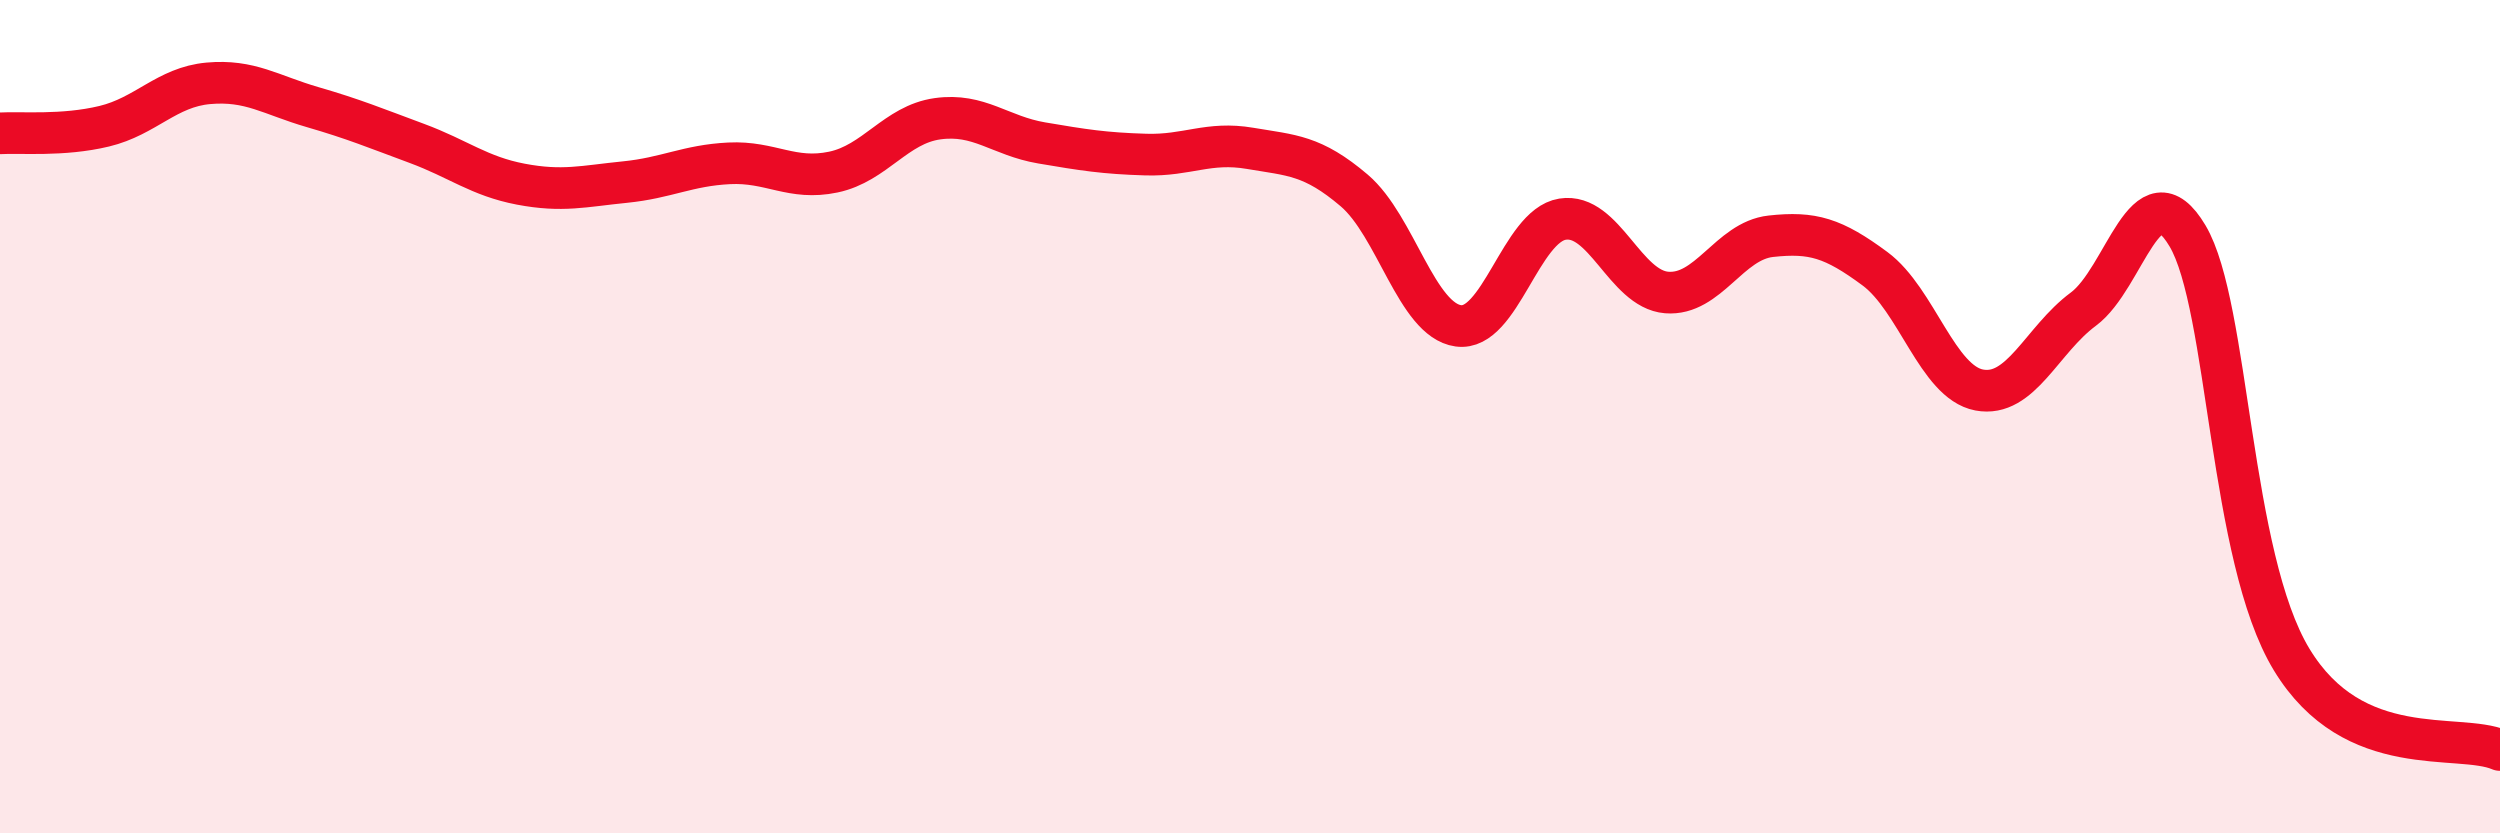
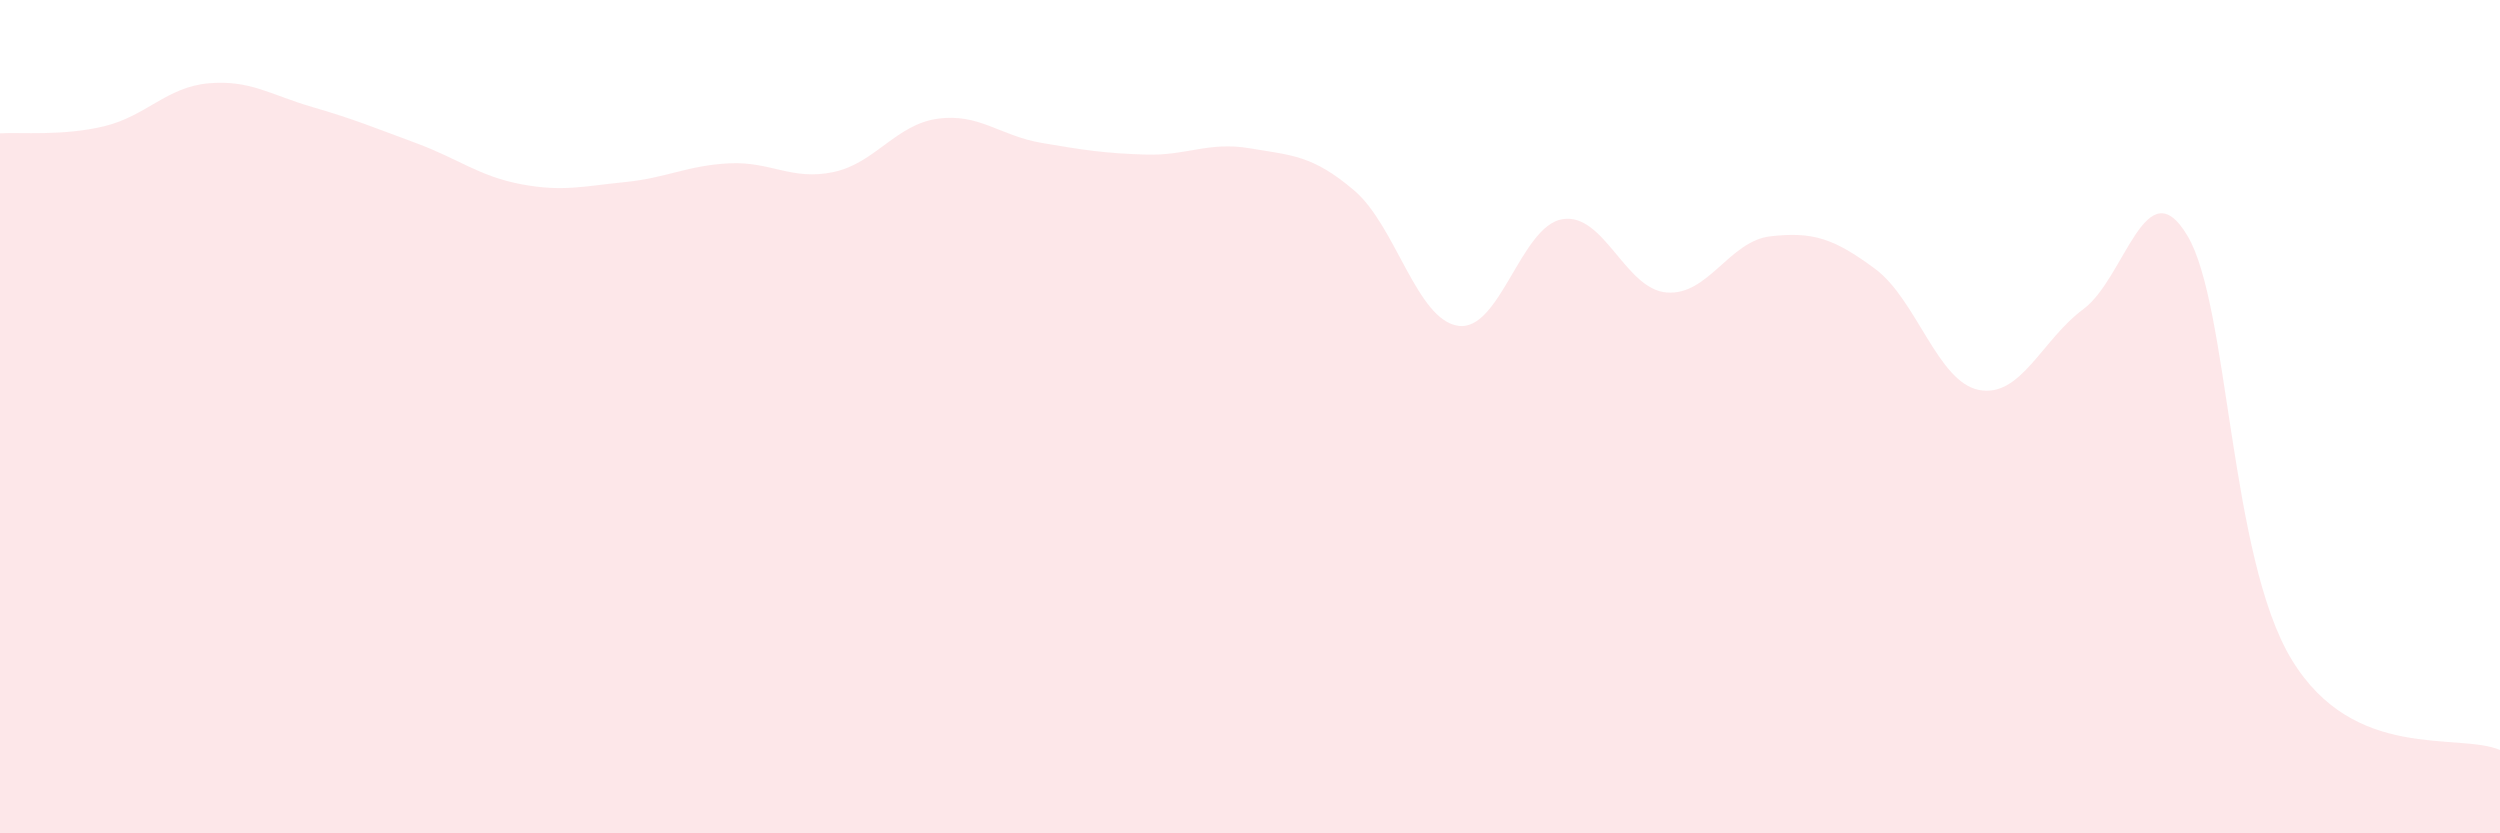
<svg xmlns="http://www.w3.org/2000/svg" width="60" height="20" viewBox="0 0 60 20">
  <path d="M 0,3.2 C 0.5,3.17 1.5,3.27 2.5,3.03 C 3.5,2.79 4,2.09 5,2 C 6,1.91 6.5,2.28 7.5,2.57 C 8.5,2.86 9,3.07 10,3.44 C 11,3.81 11.5,4.23 12.5,4.42 C 13.5,4.61 14,4.47 15,4.37 C 16,4.27 16.5,3.97 17.5,3.92 C 18.5,3.87 19,4.34 20,4.13 C 21,3.92 21.5,2.99 22.5,2.85 C 23.5,2.71 24,3.26 25,3.43 C 26,3.6 26.5,3.68 27.5,3.71 C 28.5,3.74 29,3.39 30,3.56 C 31,3.73 31.5,3.72 32.5,4.57 C 33.5,5.42 34,7.68 35,7.82 C 36,7.96 36.5,5.42 37.5,5.26 C 38.5,5.1 39,6.94 40,7.02 C 41,7.1 41.5,5.78 42.5,5.67 C 43.5,5.56 44,5.71 45,6.45 C 46,7.19 46.5,9.17 47.5,9.36 C 48.5,9.55 49,8.16 50,7.42 C 51,6.68 51.5,3.98 52.5,5.66 C 53.5,7.34 53.5,13.36 55,15.83 C 56.5,18.3 59,17.57 60,18L60 20L0 20Z" fill="#EB0A25" opacity="0.1" stroke-linecap="round" stroke-linejoin="round" />
-   <path d="M 0,3.2 C 0.5,3.17 1.5,3.27 2.5,3.03 C 3.5,2.79 4,2.09 5,2 C 6,1.91 6.5,2.28 7.5,2.57 C 8.5,2.86 9,3.07 10,3.44 C 11,3.81 11.5,4.23 12.5,4.42 C 13.5,4.61 14,4.47 15,4.37 C 16,4.27 16.5,3.97 17.5,3.92 C 18.5,3.87 19,4.34 20,4.13 C 21,3.92 21.5,2.99 22.5,2.85 C 23.5,2.71 24,3.26 25,3.43 C 26,3.6 26.5,3.68 27.5,3.71 C 28.5,3.74 29,3.39 30,3.56 C 31,3.73 31.5,3.72 32.5,4.57 C 33.5,5.42 34,7.68 35,7.82 C 36,7.96 36.5,5.42 37.5,5.26 C 38.5,5.1 39,6.94 40,7.02 C 41,7.1 41.5,5.78 42.5,5.67 C 43.5,5.56 44,5.71 45,6.45 C 46,7.19 46.5,9.17 47.5,9.36 C 48.5,9.55 49,8.16 50,7.42 C 51,6.68 51.5,3.98 52.5,5.66 C 53.5,7.34 53.5,13.36 55,15.83 C 56.5,18.3 59,17.57 60,18" stroke="#EB0A25" stroke-width="1" fill="none" stroke-linecap="round" stroke-linejoin="round" />
</svg>